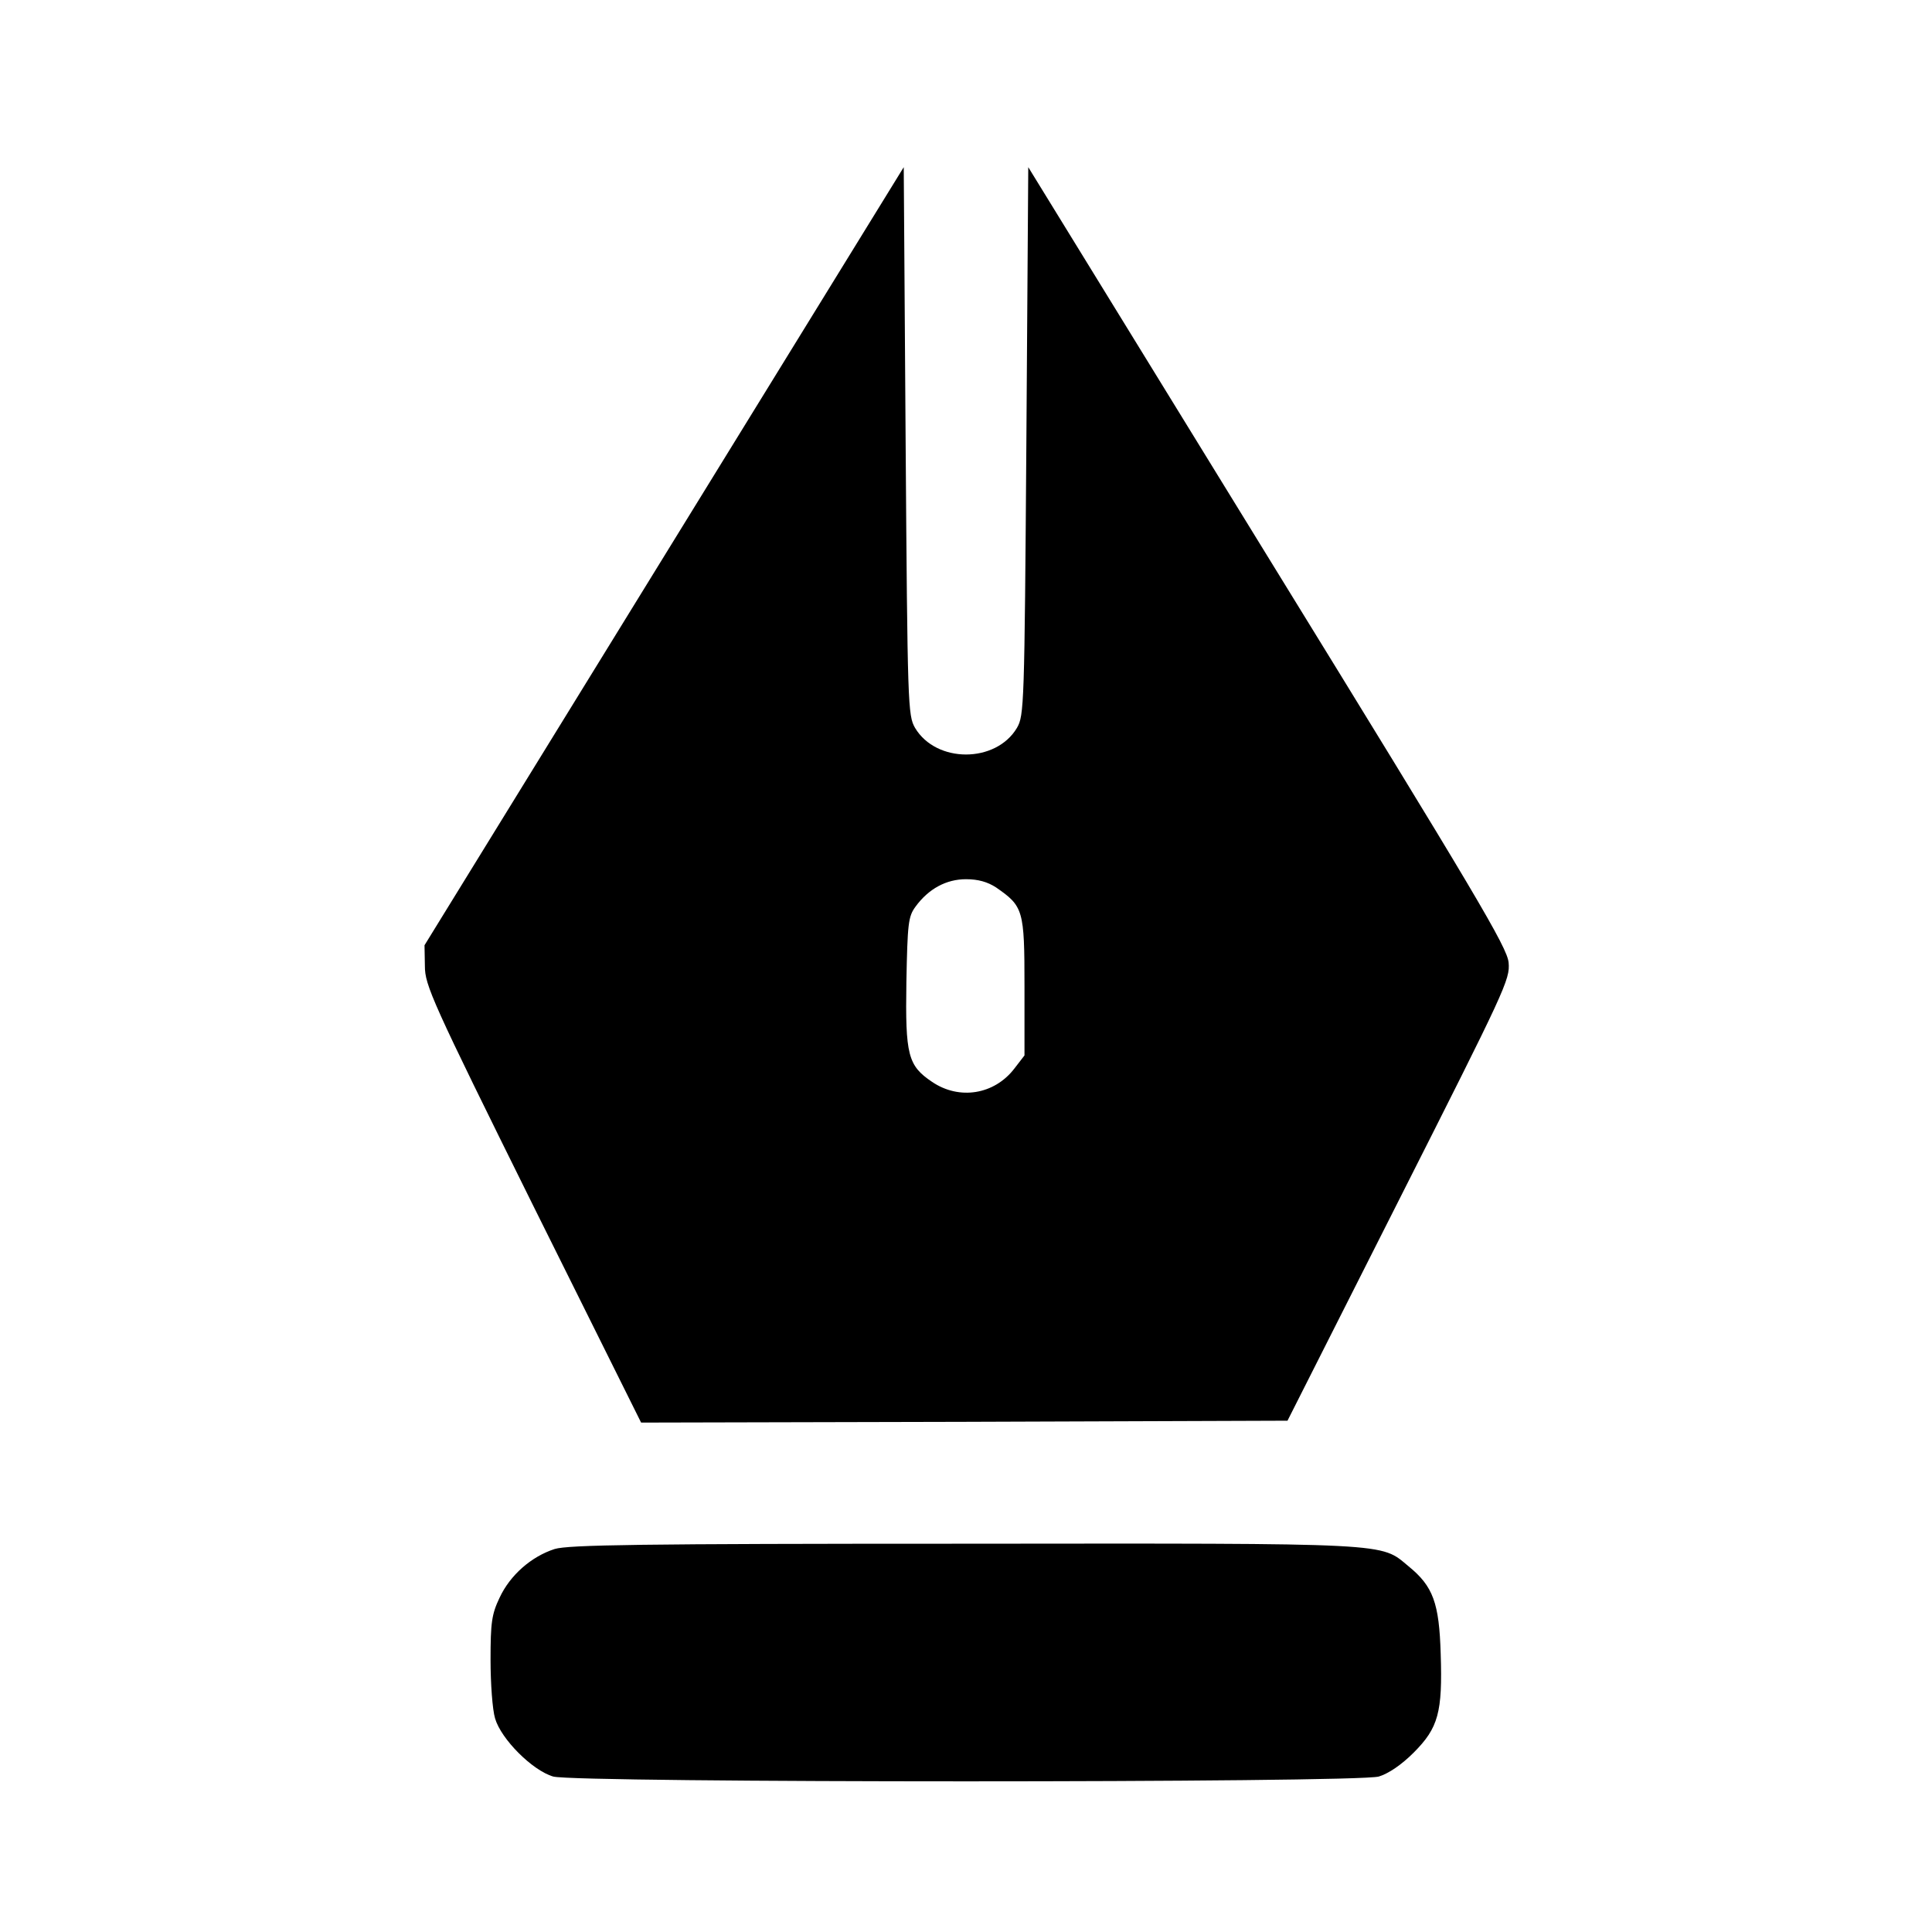
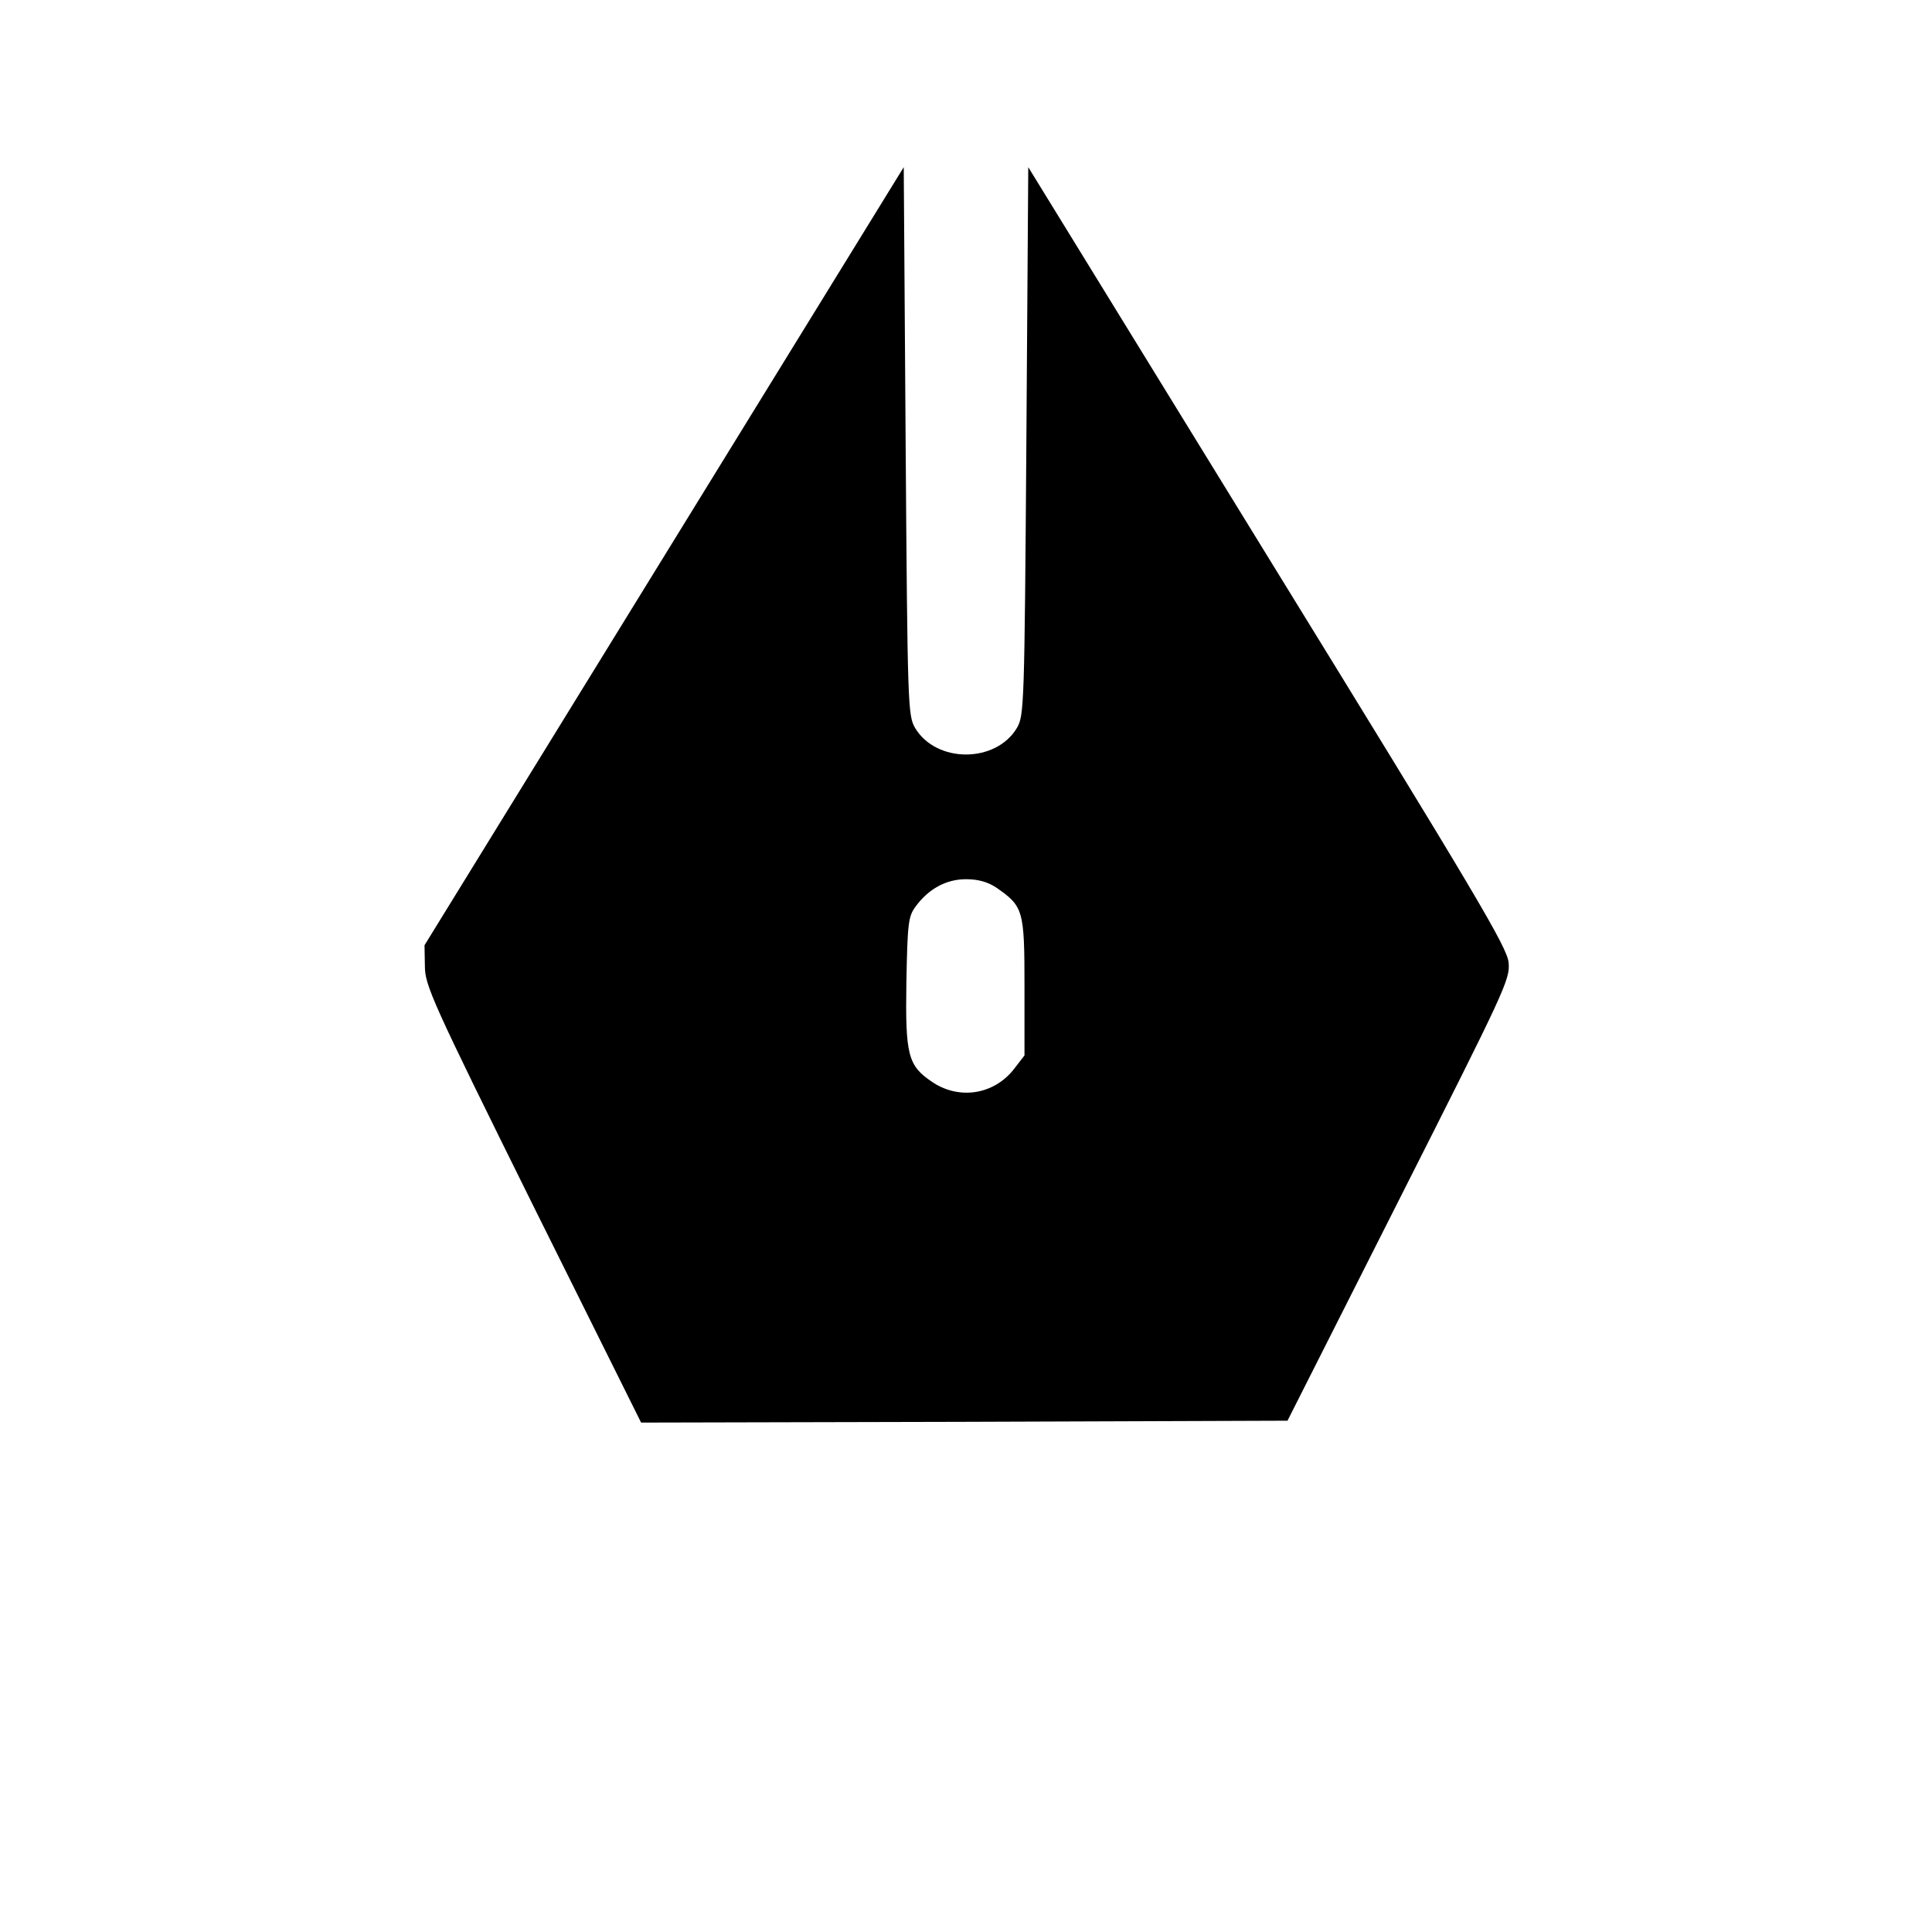
<svg xmlns="http://www.w3.org/2000/svg" version="1.0" width="512pt" height="512pt" viewBox="0 0 512 512" preserveAspectRatio="xMidYMid meet">
  <g transform="translate(0,512) scale(0.1,-0.1)" fill="#000000" stroke="none">
    <path d="M1760 3646 l-635 -1031 1 -55 c0 -51 18 -92 286 -633 l287 -577 856 2 857 3 295 584 c283 560 295 585 291 630 -4 41 -83 174 -639 1077 l-634 1031 -5 -726 c-5 -703 -6 -727 -25 -760 -56 -94 -214 -94 -270 0 -19 33 -20 57 -25 760 l-5 726 -635 -1031z m880 -878 c72 -50 75 -59 75 -262 l0 -183 -27 -35 c-53 -69 -146 -84 -218 -35 -64 43 -71 71 -68 264 3 156 5 174 24 200 35 48 82 73 134 73 32 0 57 -7 80 -22z" />
-     <path d="M1470 1015 c-62 -20 -118 -69 -146 -129 -21 -44 -24 -66 -24 -165 0 -62 5 -132 12 -155 16 -55 99 -138 154 -154 60 -17 2128 -17 2188 0 26 8 60 31 92 63 66 66 77 107 72 262 -4 135 -20 179 -85 232 -76 63 -33 61 -1177 60 -862 0 -1049 -3 -1086 -14z" />
  </g>
</svg>